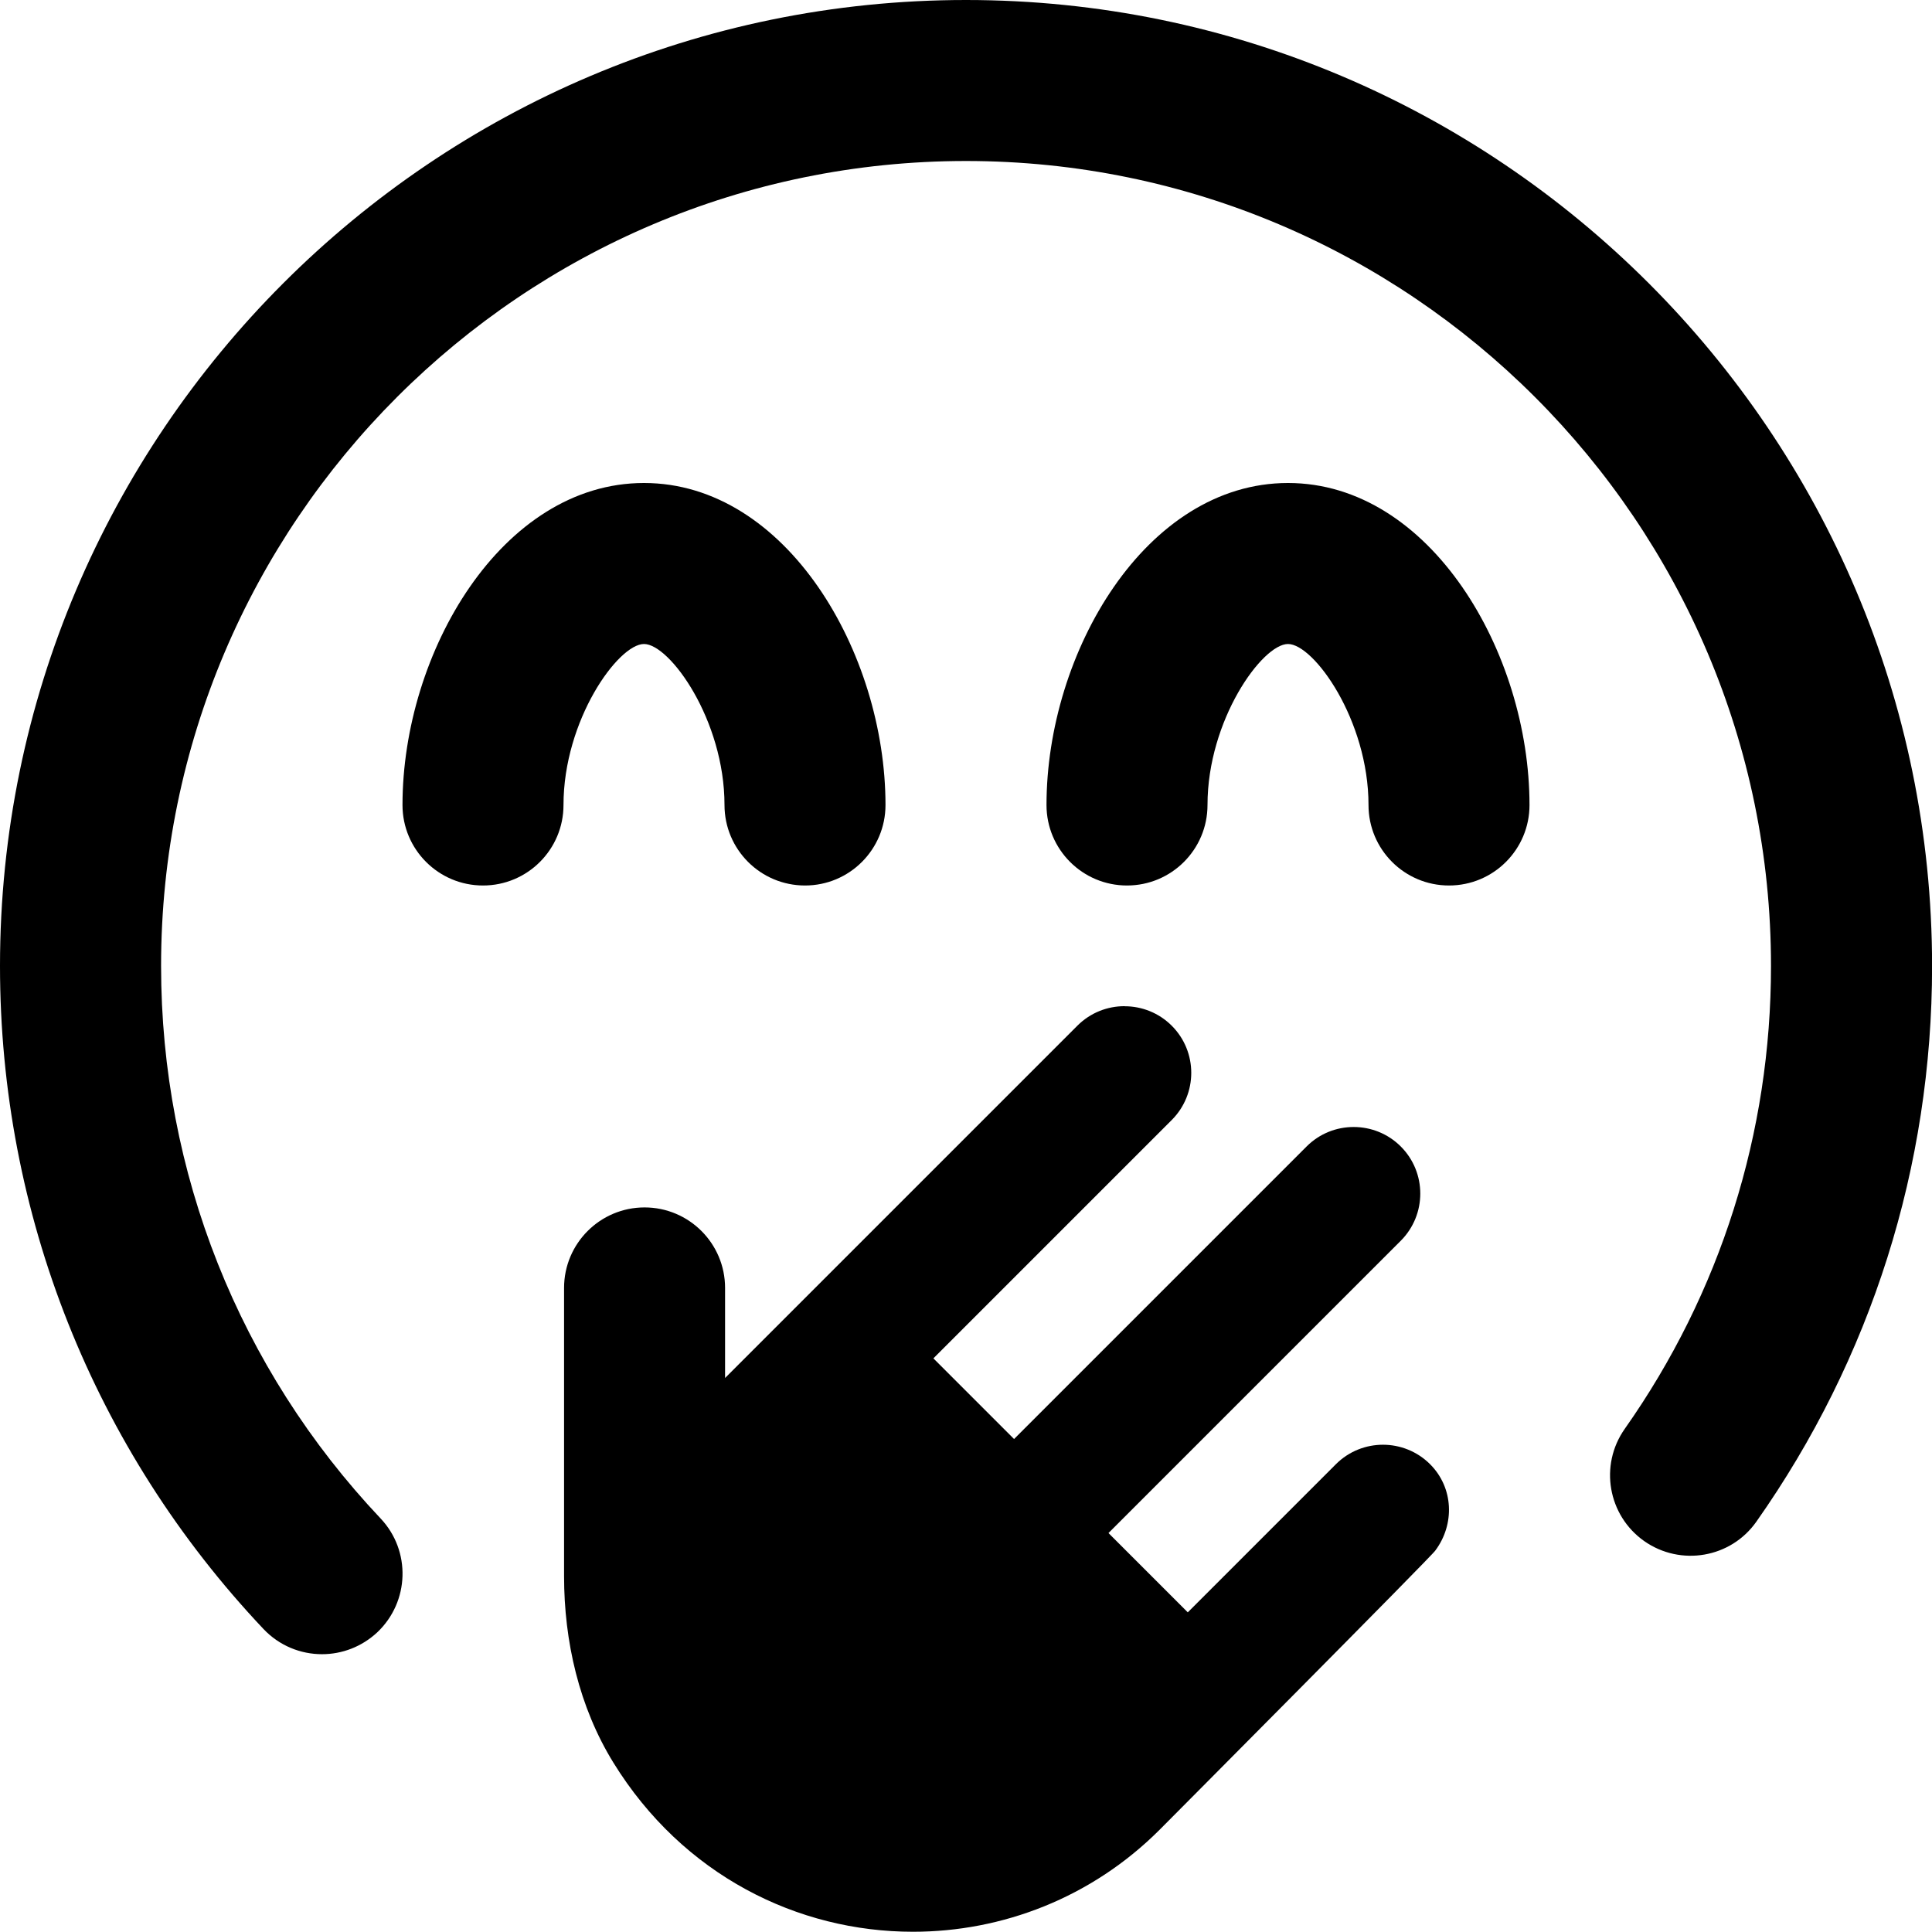
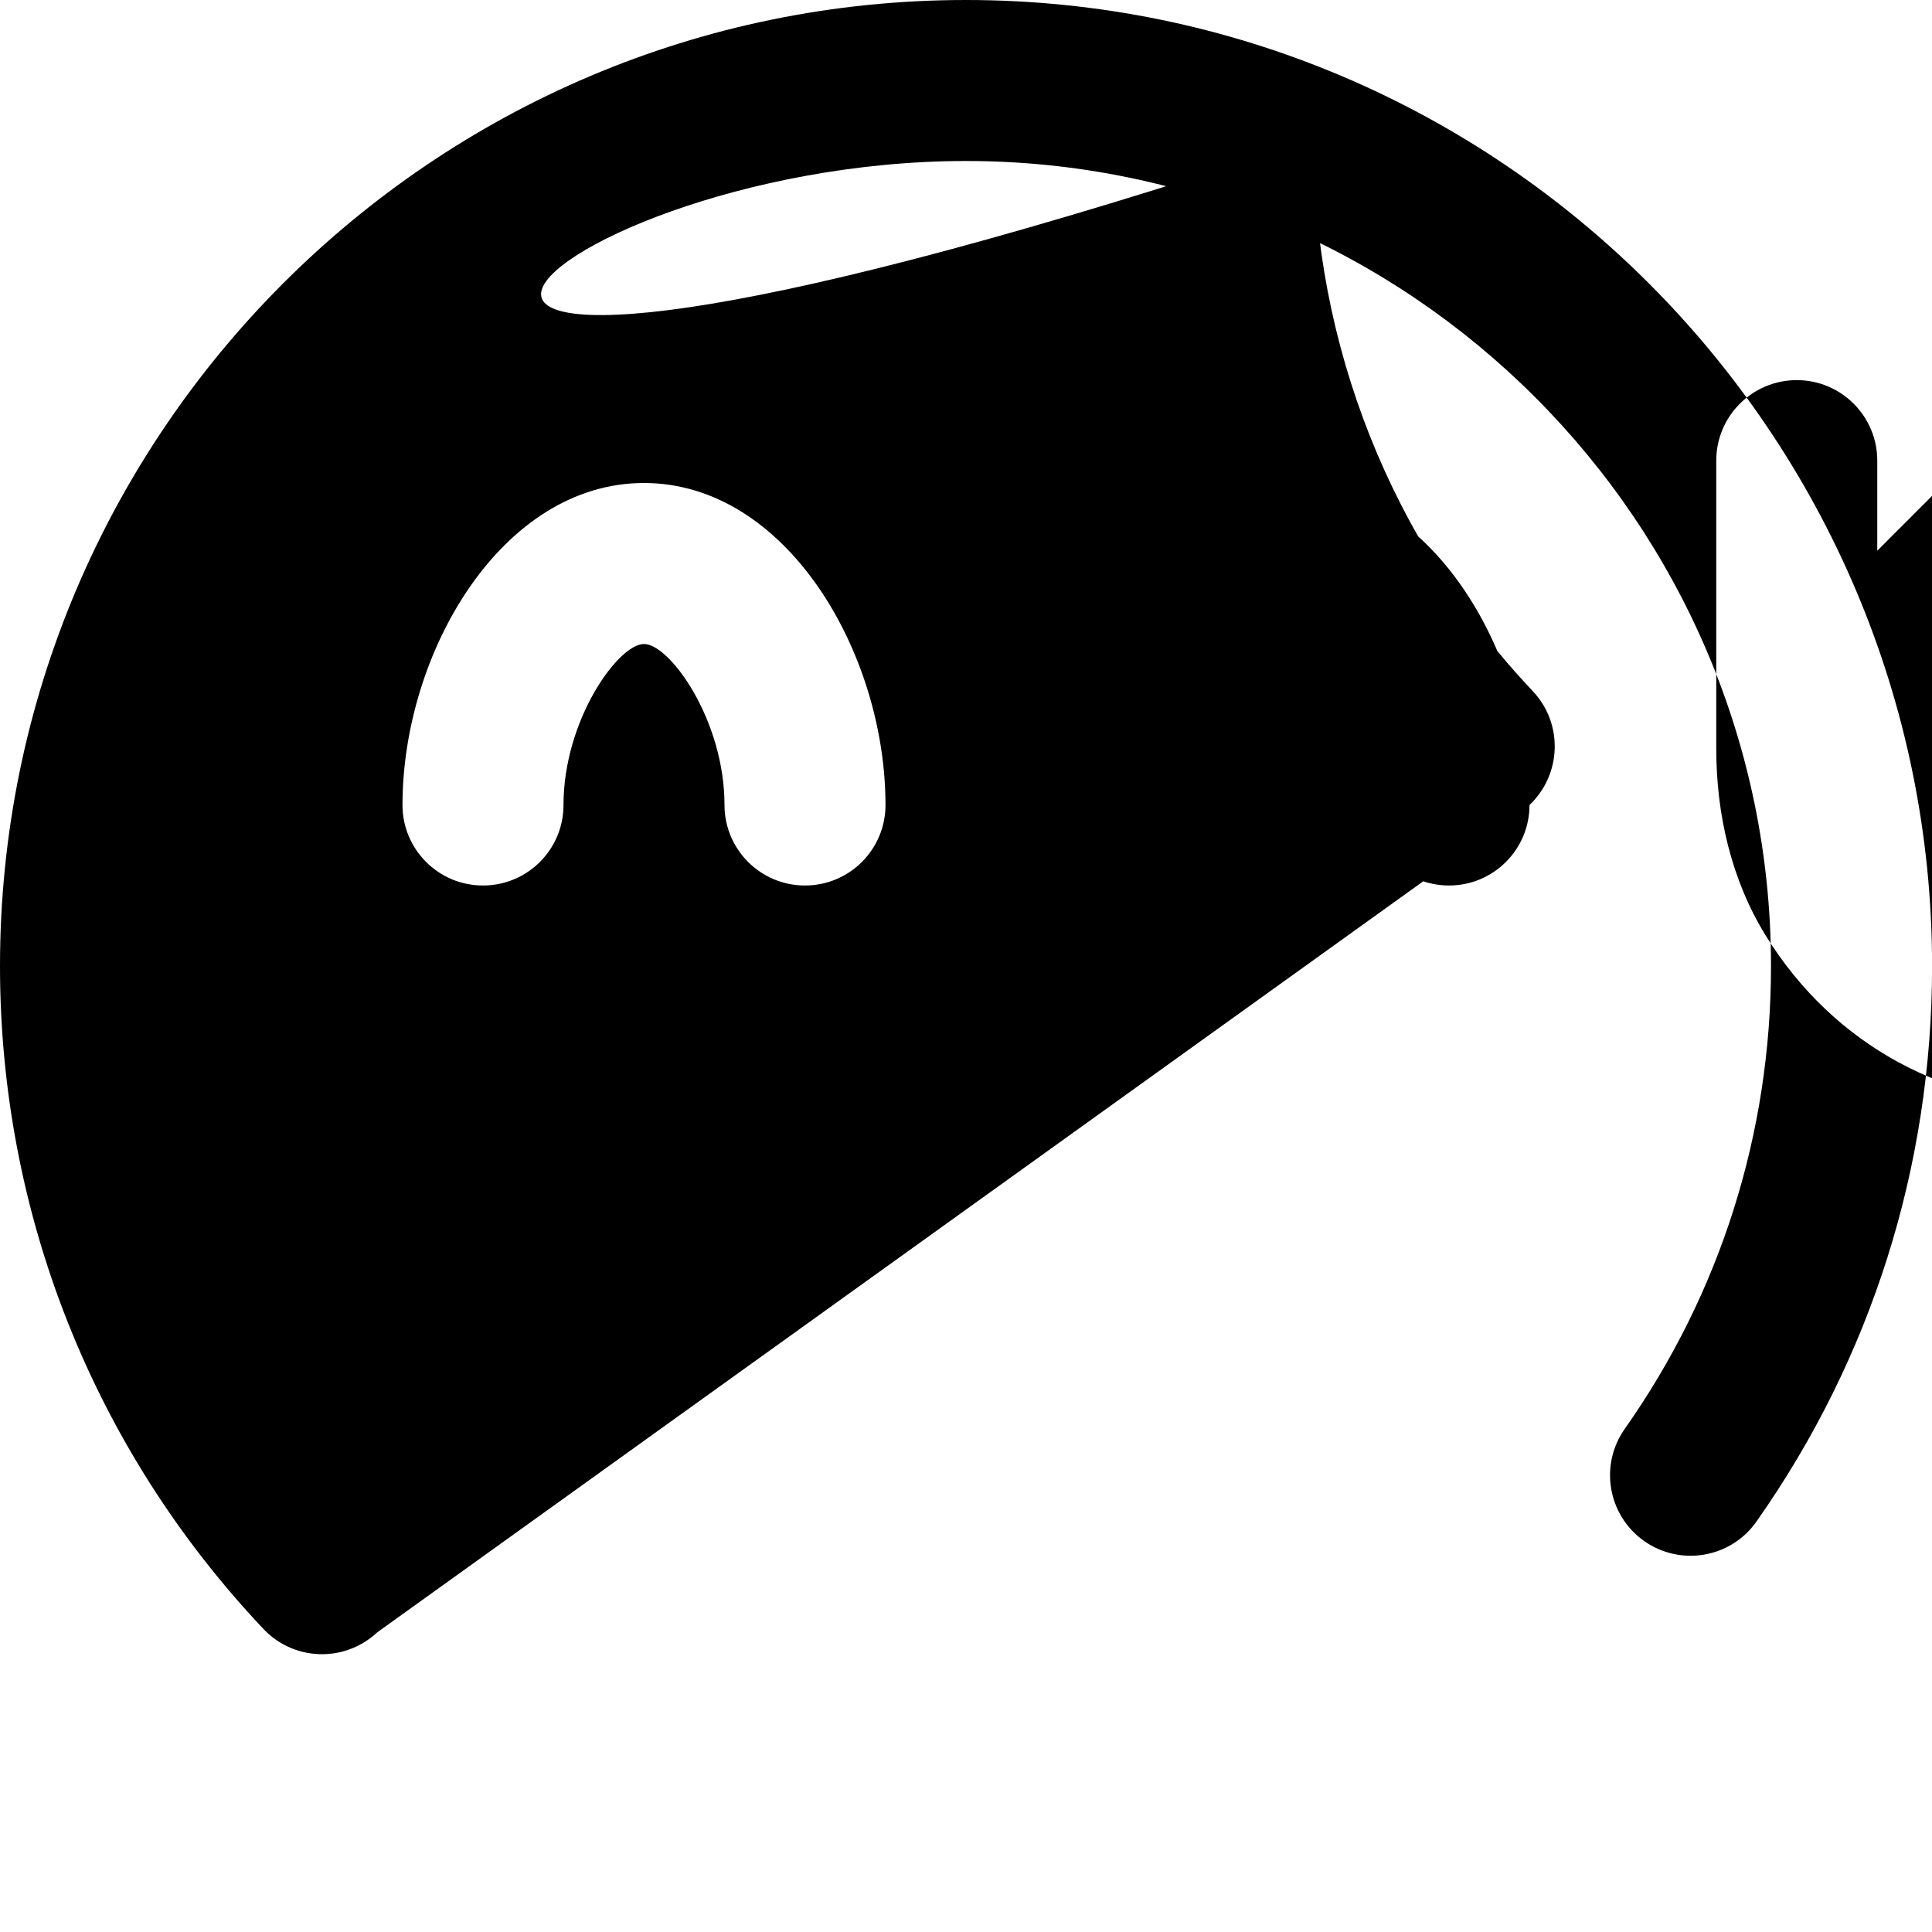
<svg xmlns="http://www.w3.org/2000/svg" id="Layer_1" data-name="Layer 1" viewBox="0 0 24 24" width="512" height="512">
-   <path d="M10,11c-.552,0-1-.447-1-1,0-1.054-.679-2-1-2s-1,.946-1,2c0,.553-.448,1-1,1s-1-.447-1-1c0-1.892,1.232-4,3-4s3,2.108,3,4c0,.553-.448,1-1,1Zm9-1c0-1.892-1.232-4-3-4s-3,2.108-3,4c0,.553,.448,1,1,1s1-.447,1-1c0-1.054,.679-2,1-2s1,.946,1,2c0,.553,.448,1,1,1s1-.447,1-1ZM4.687,20.277c.401-.38,.42-1.013,.041-1.414-1.759-1.862-2.727-4.3-2.727-6.863C2,6.486,6.486,2,12,2s10,4.486,10,10c0,2.074-.628,4.062-1.817,5.75-.318,.452-.21,1.075,.242,1.394,.452,.317,1.076,.21,1.393-.241,1.428-2.027,2.183-4.414,2.183-6.902C24,5.383,18.617,0,12,0S0,5.383,0,12c0,3.076,1.162,6.001,3.273,8.236,.197,.208,.461,.313,.727,.313,.247,0,.493-.091,.687-.272Zm9.284-7.777c.212,0,.424,.081,.585,.242,.323,.323,.323,.847,0,1.171l-2.961,2.961,1.002,1.002,3.634-3.634c.162-.162,.373-.242,.585-.242s.424,.081,.585,.242c.323,.323,.323,.847,0,1.171l-3.631,3.631,.985,.985,1.84-1.84c.162-.162,.374-.242,.585-.242s.424,.081,.585,.242c.294,.294,.307,.747,.066,1.071-.003,.029-3.426,3.47-3.426,3.47-.845,.845-1.954,1.267-3.064,1.267-1.43,0-2.858-.701-3.722-2.102-.425-.69-.612-1.505-.612-2.316v-3.58c0-.552,.448-1,1-1s1,.448,1,1v1.119l4.377-4.377c.162-.162,.374-.242,.585-.242h0Z" />
+   <path d="M10,11c-.552,0-1-.447-1-1,0-1.054-.679-2-1-2s-1,.946-1,2c0,.553-.448,1-1,1s-1-.447-1-1c0-1.892,1.232-4,3-4s3,2.108,3,4c0,.553-.448,1-1,1Zm9-1c0-1.892-1.232-4-3-4s-3,2.108-3,4c0,.553,.448,1,1,1s1-.447,1-1c0-1.054,.679-2,1-2s1,.946,1,2c0,.553,.448,1,1,1s1-.447,1-1Zc.401-.38,.42-1.013,.041-1.414-1.759-1.862-2.727-4.3-2.727-6.863C2,6.486,6.486,2,12,2s10,4.486,10,10c0,2.074-.628,4.062-1.817,5.75-.318,.452-.21,1.075,.242,1.394,.452,.317,1.076,.21,1.393-.241,1.428-2.027,2.183-4.414,2.183-6.902C24,5.383,18.617,0,12,0S0,5.383,0,12c0,3.076,1.162,6.001,3.273,8.236,.197,.208,.461,.313,.727,.313,.247,0,.493-.091,.687-.272Zm9.284-7.777c.212,0,.424,.081,.585,.242,.323,.323,.323,.847,0,1.171l-2.961,2.961,1.002,1.002,3.634-3.634c.162-.162,.373-.242,.585-.242s.424,.081,.585,.242c.323,.323,.323,.847,0,1.171l-3.631,3.631,.985,.985,1.84-1.84c.162-.162,.374-.242,.585-.242s.424,.081,.585,.242c.294,.294,.307,.747,.066,1.071-.003,.029-3.426,3.47-3.426,3.47-.845,.845-1.954,1.267-3.064,1.267-1.43,0-2.858-.701-3.722-2.102-.425-.69-.612-1.505-.612-2.316v-3.58c0-.552,.448-1,1-1s1,.448,1,1v1.119l4.377-4.377c.162-.162,.374-.242,.585-.242h0Z" />
</svg>